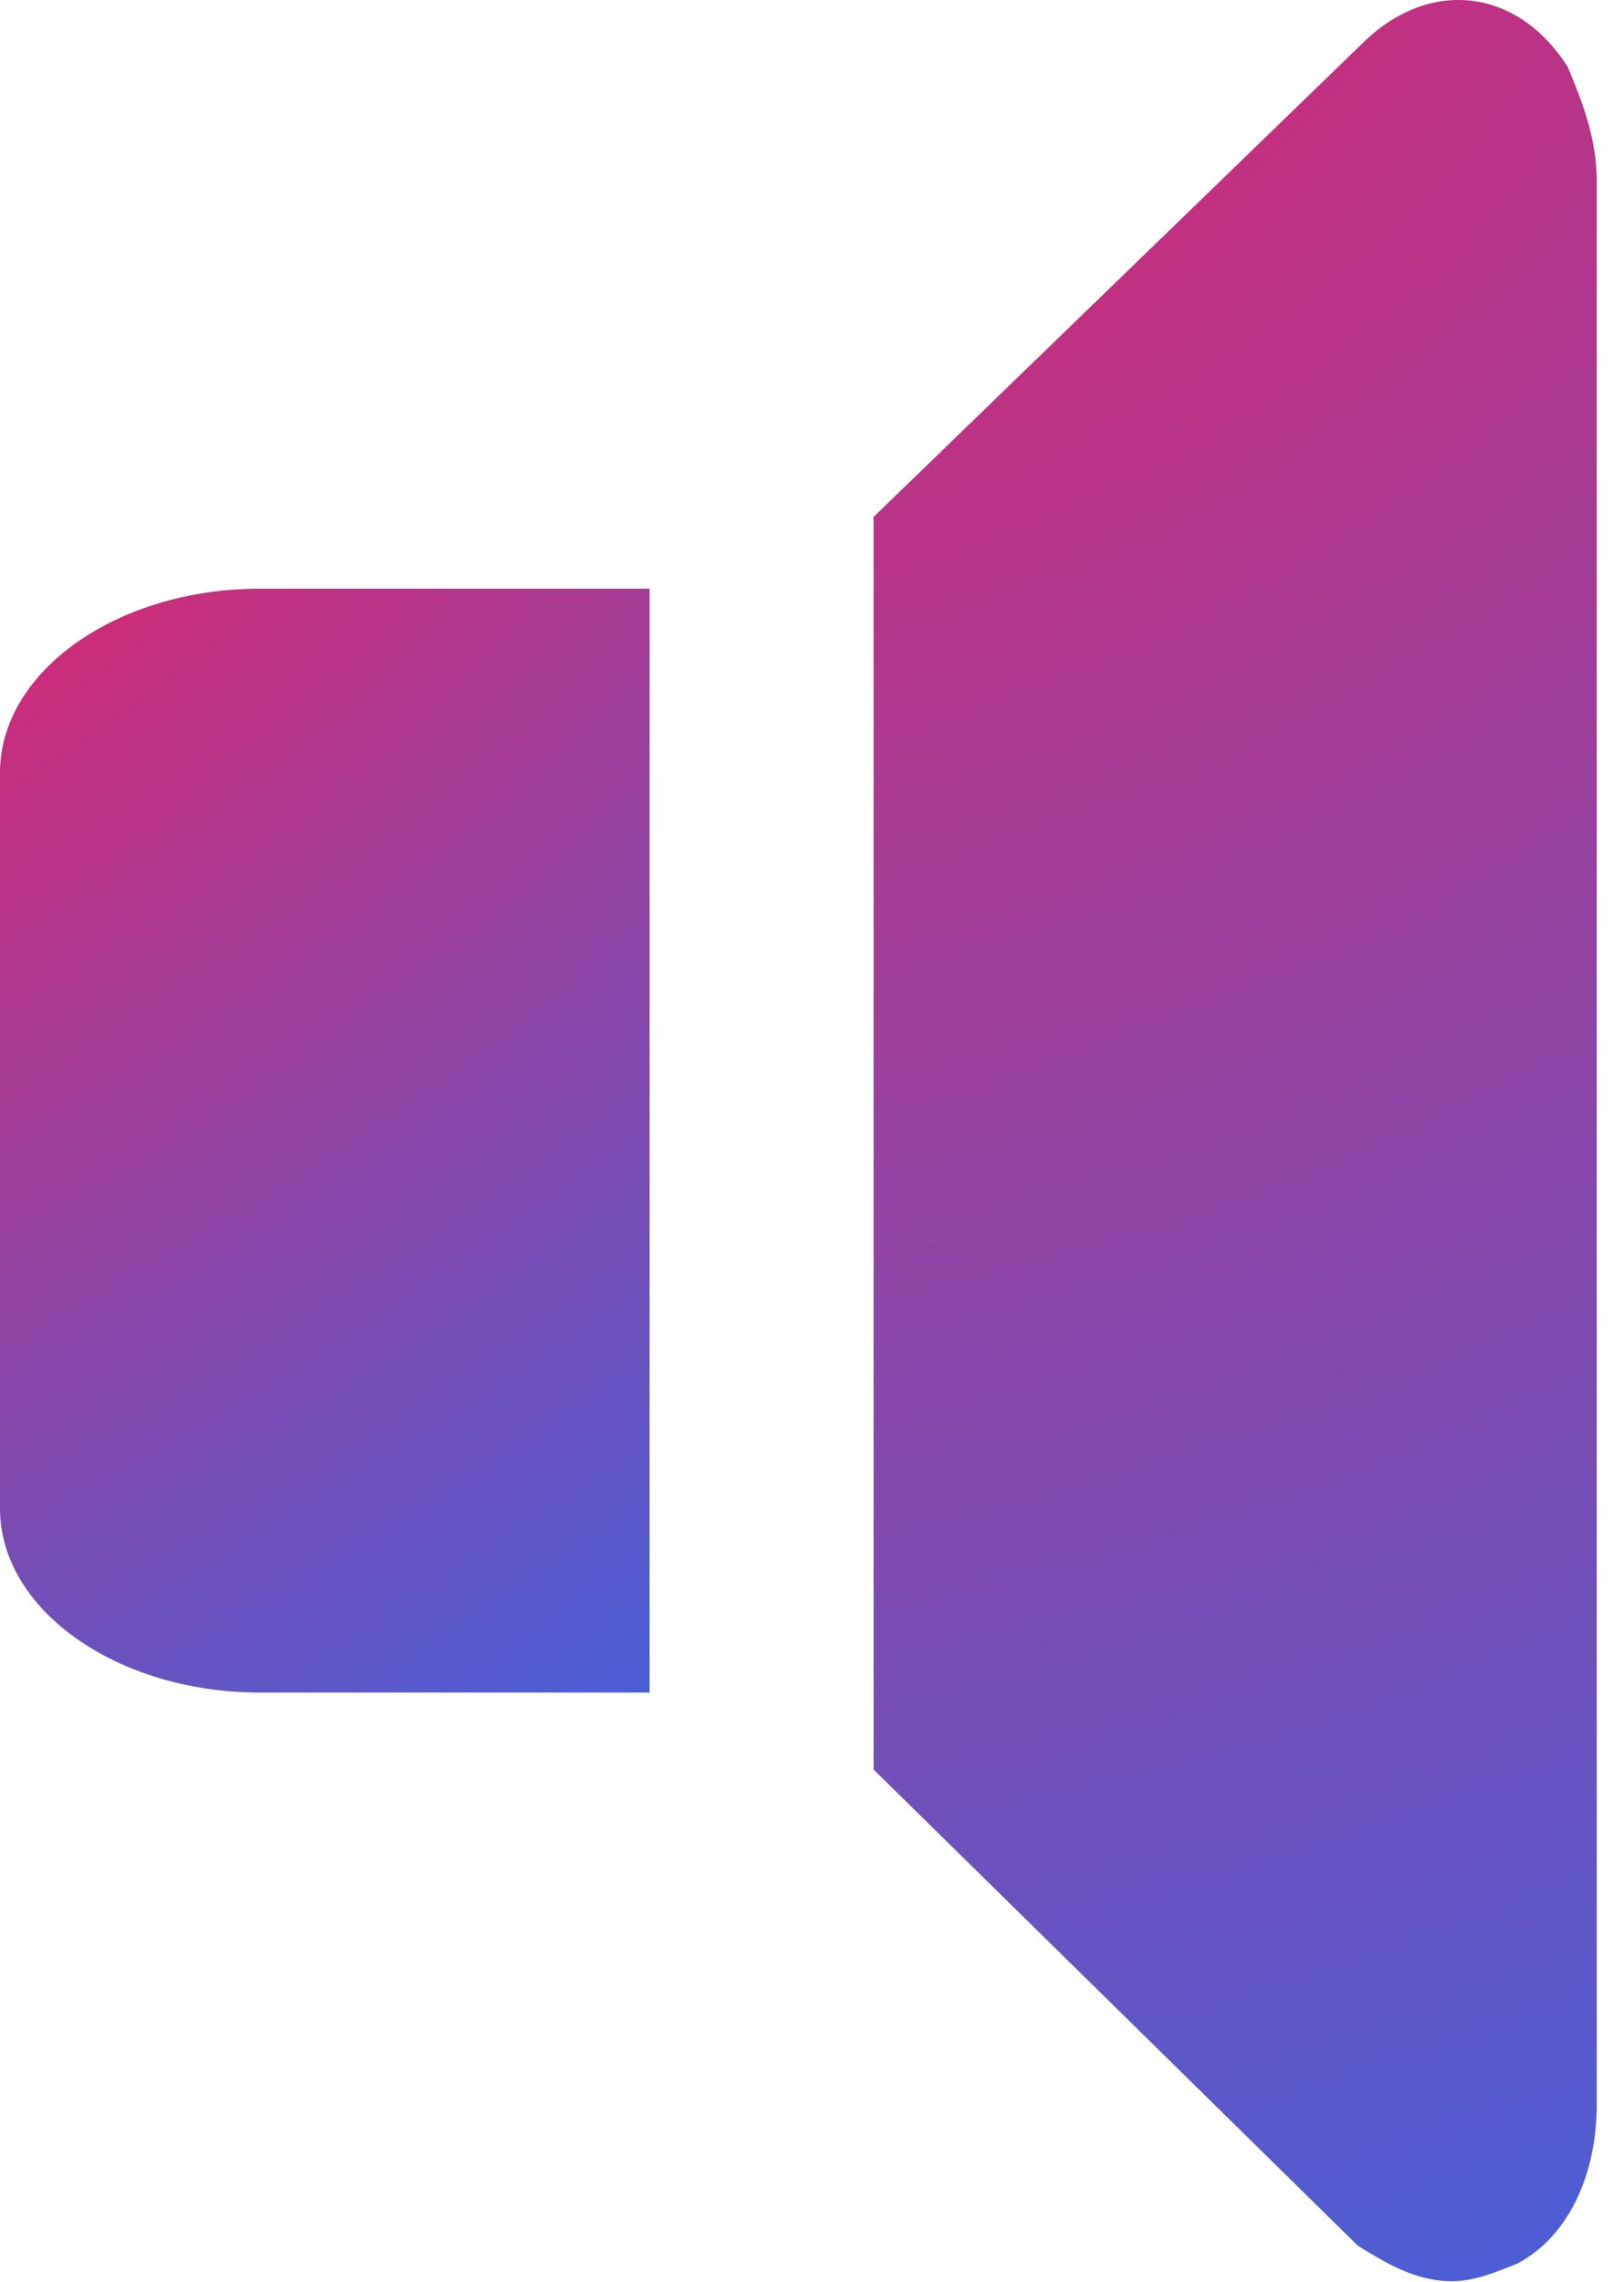
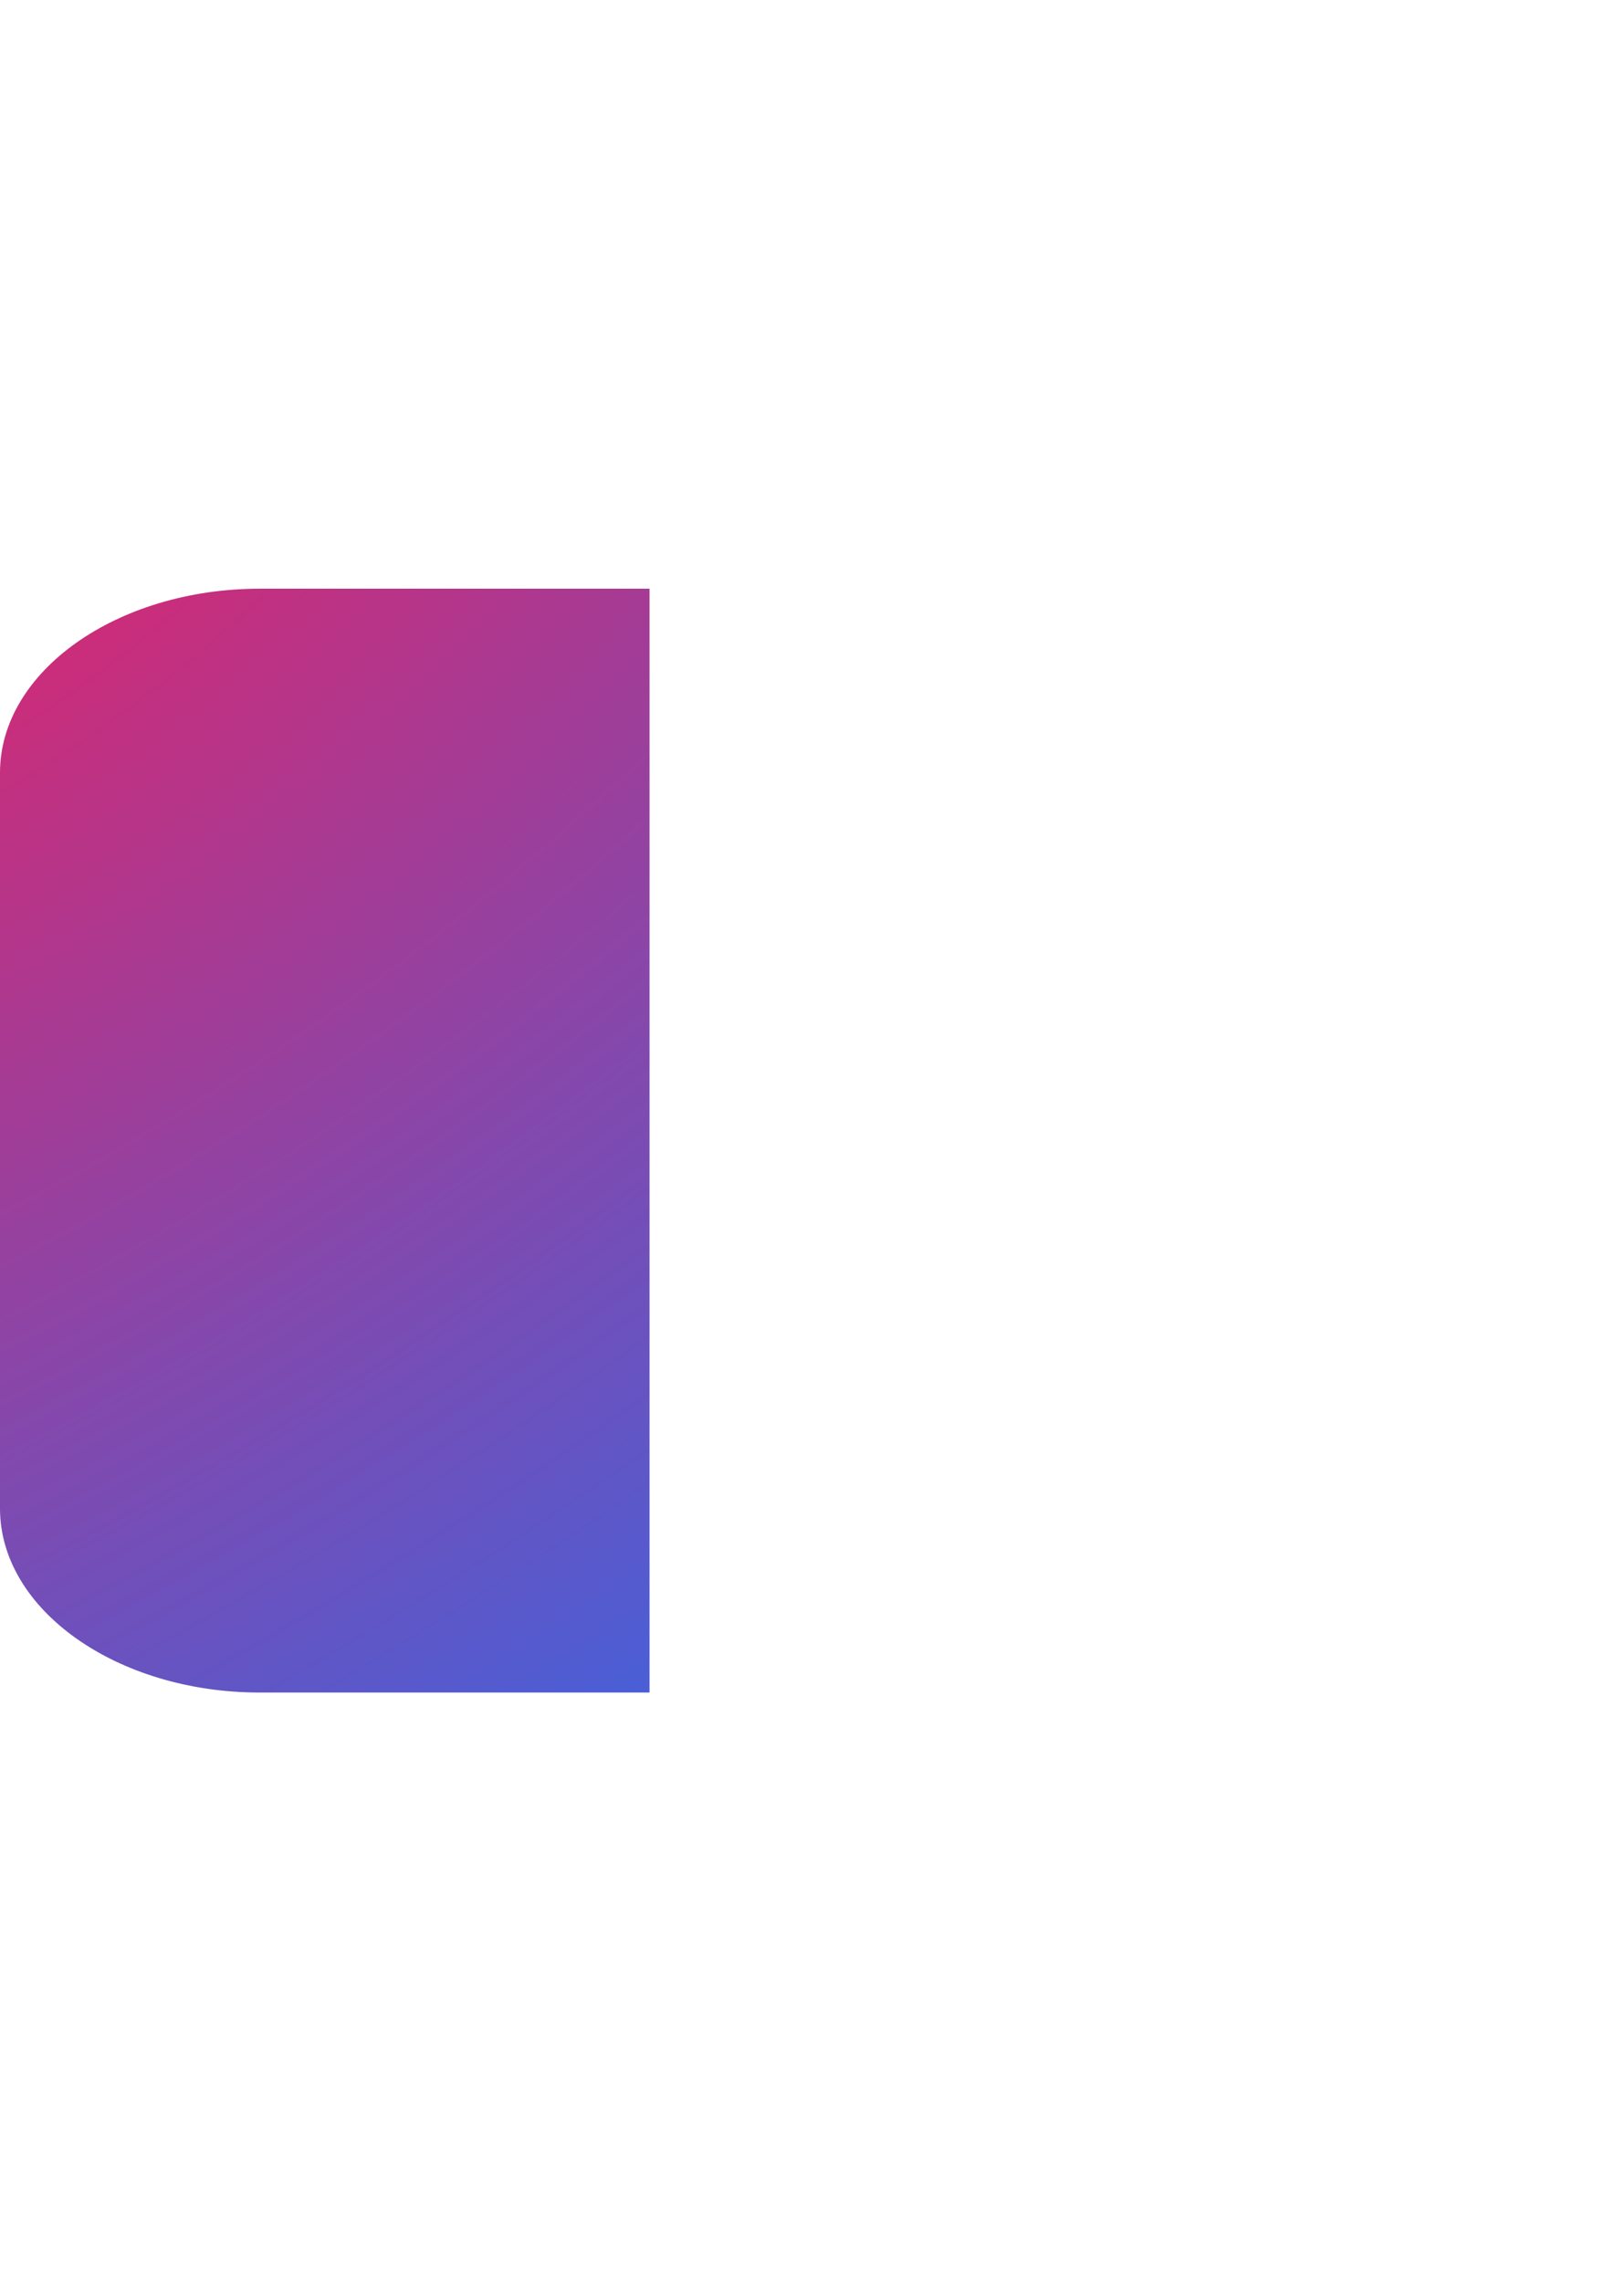
<svg xmlns="http://www.w3.org/2000/svg" width="42" height="59" viewBox="0 0 42 59" fill="none">
  <path d="M6.719 15.221H16.798V43.761H6.719C3.024 43.761 0 41.62 0 39.004V19.978C0 17.362 3.024 15.221 6.719 15.221Z" fill="url(#paint0_radial_9453_1165)" />
-   <path d="M41.295 4.697V54.42C41.295 56.245 40.547 57.842 39.238 58.526C38.677 58.754 38.116 58.982 37.555 58.982C36.62 58.982 35.872 58.526 35.124 58.07L22.594 45.753V13.365L35.311 1.048C36.994 -0.549 39.238 -0.321 40.547 1.732C40.921 2.644 41.295 3.557 41.295 4.697Z" fill="url(#paint1_radial_9453_1165)" />
  <defs>
    <radialGradient id="paint0_radial_9453_1165" cx="0" cy="0" r="1" gradientUnits="userSpaceOnUse" gradientTransform="translate(-3.819 11.862) rotate(57.493) scale(39.889 78.962)">
      <stop stop-color="#E92164" />
      <stop offset="1" stop-color="#4162DC" />
    </radialGradient>
    <radialGradient id="paint1_radial_9453_1165" cx="0" cy="0" r="1" gradientUnits="userSpaceOnUse" gradientTransform="translate(18.342 -6.942) rotate(71.054) scale(73.505 98.594)">
      <stop stop-color="#E92164" />
      <stop offset="1" stop-color="#4162DC" />
    </radialGradient>
  </defs>
</svg>